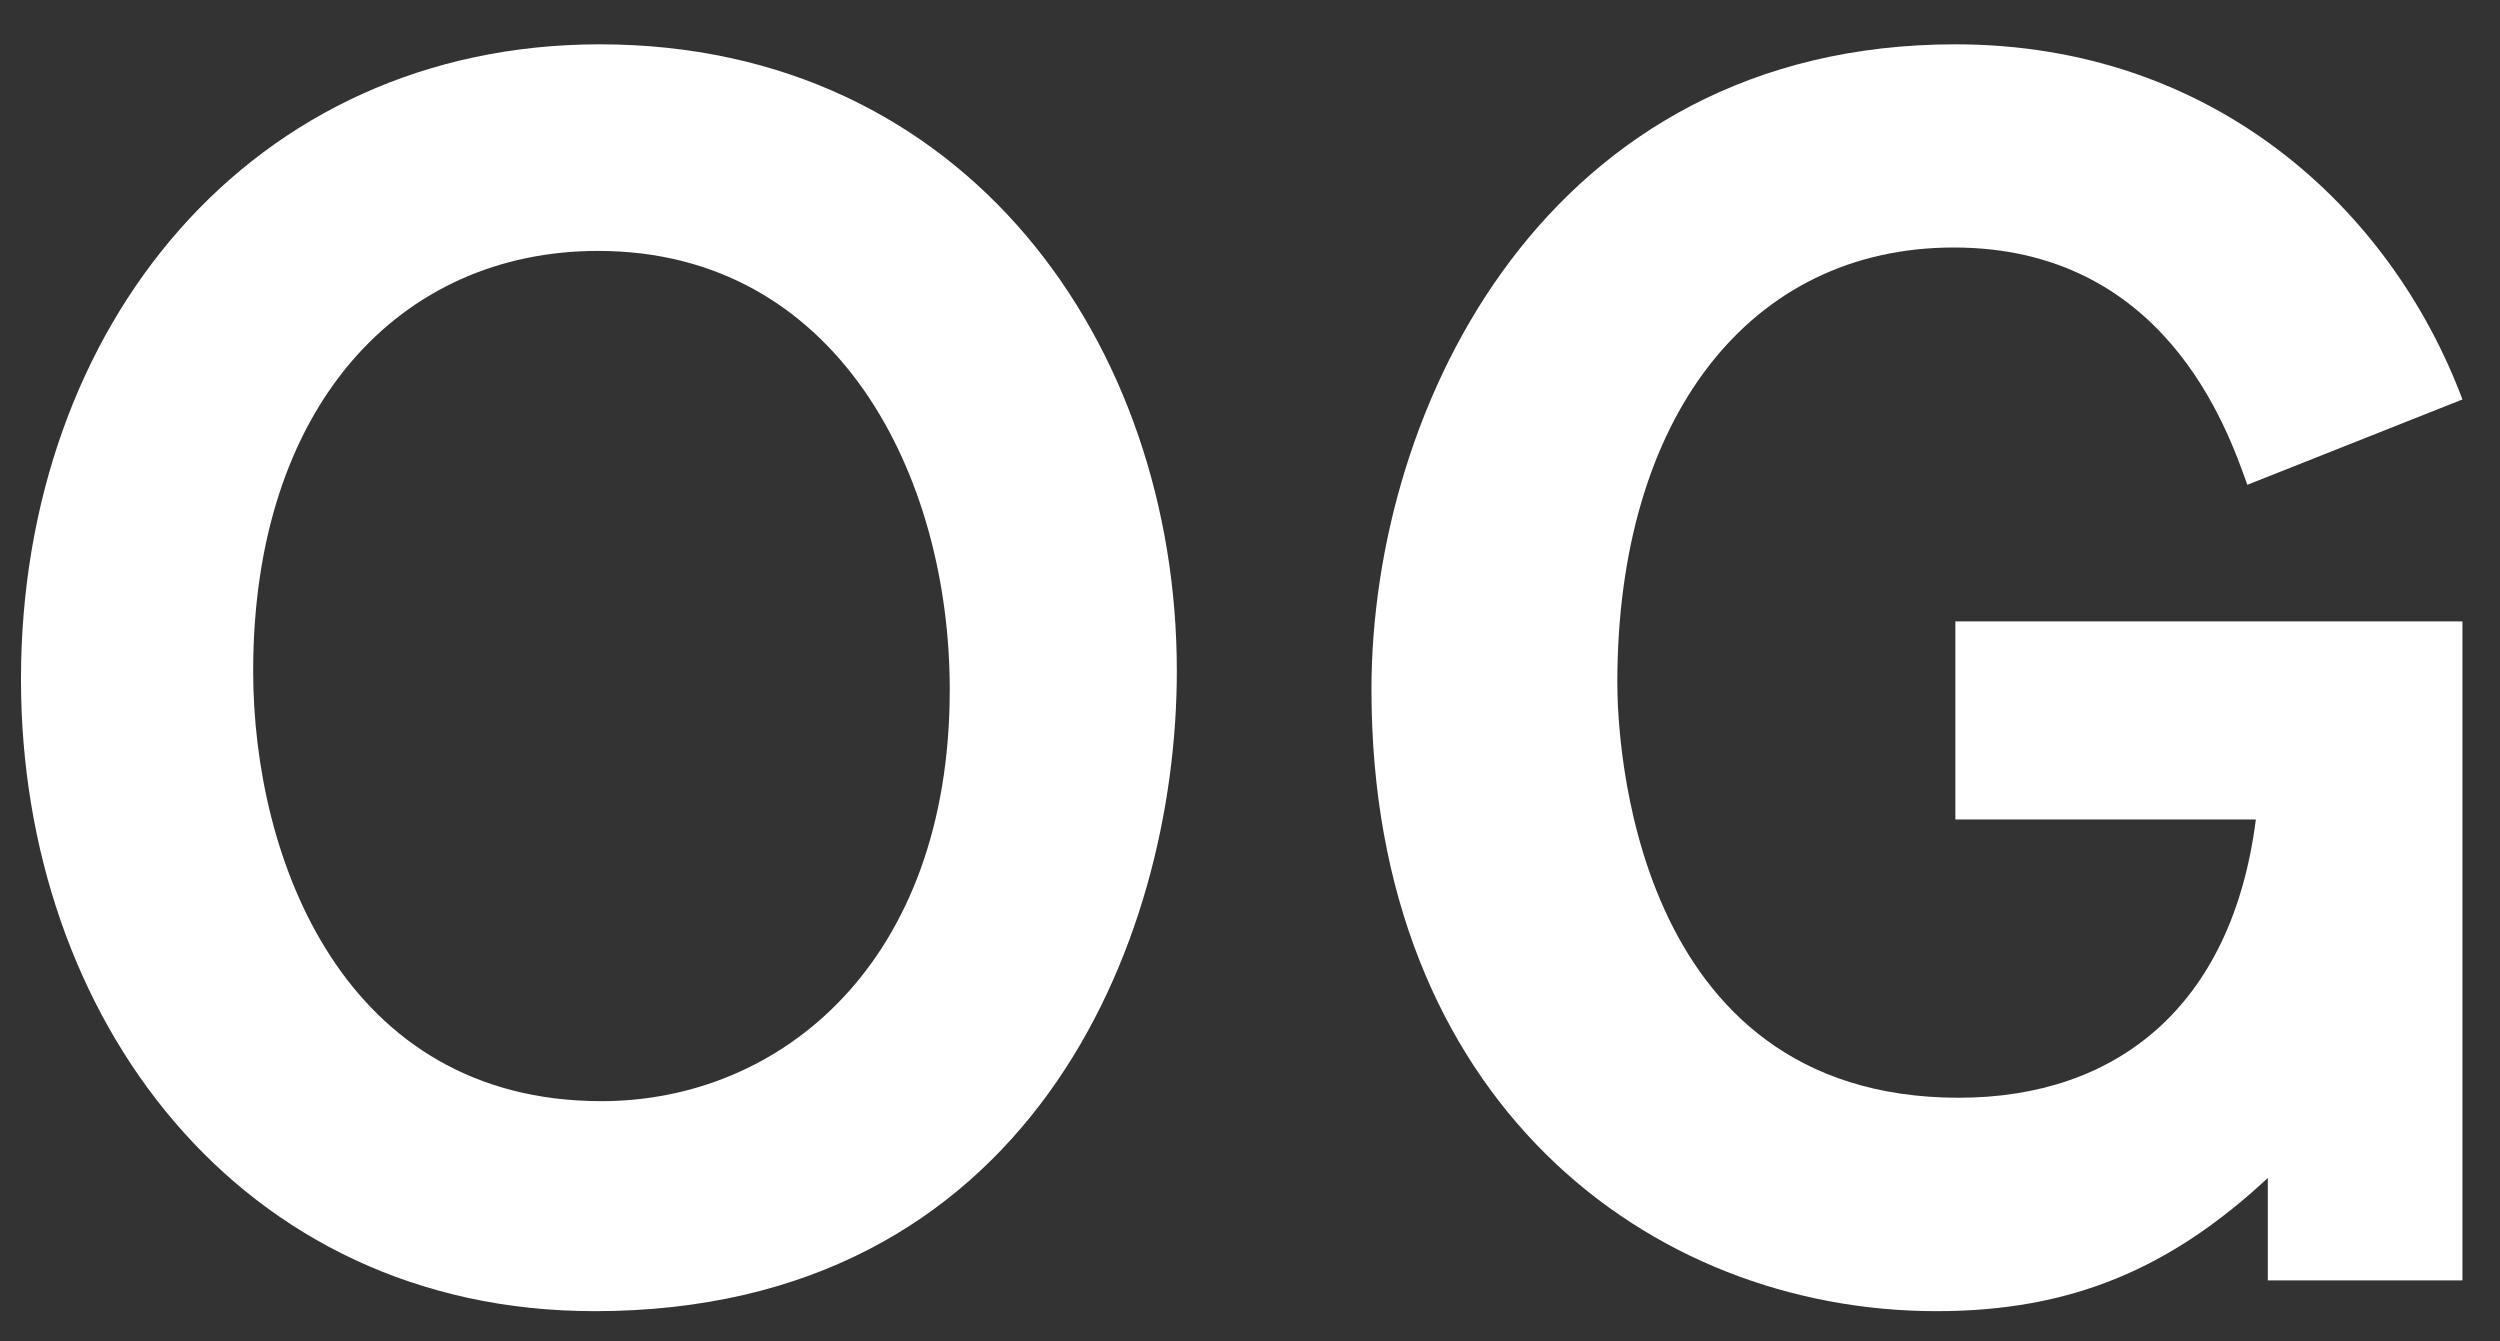
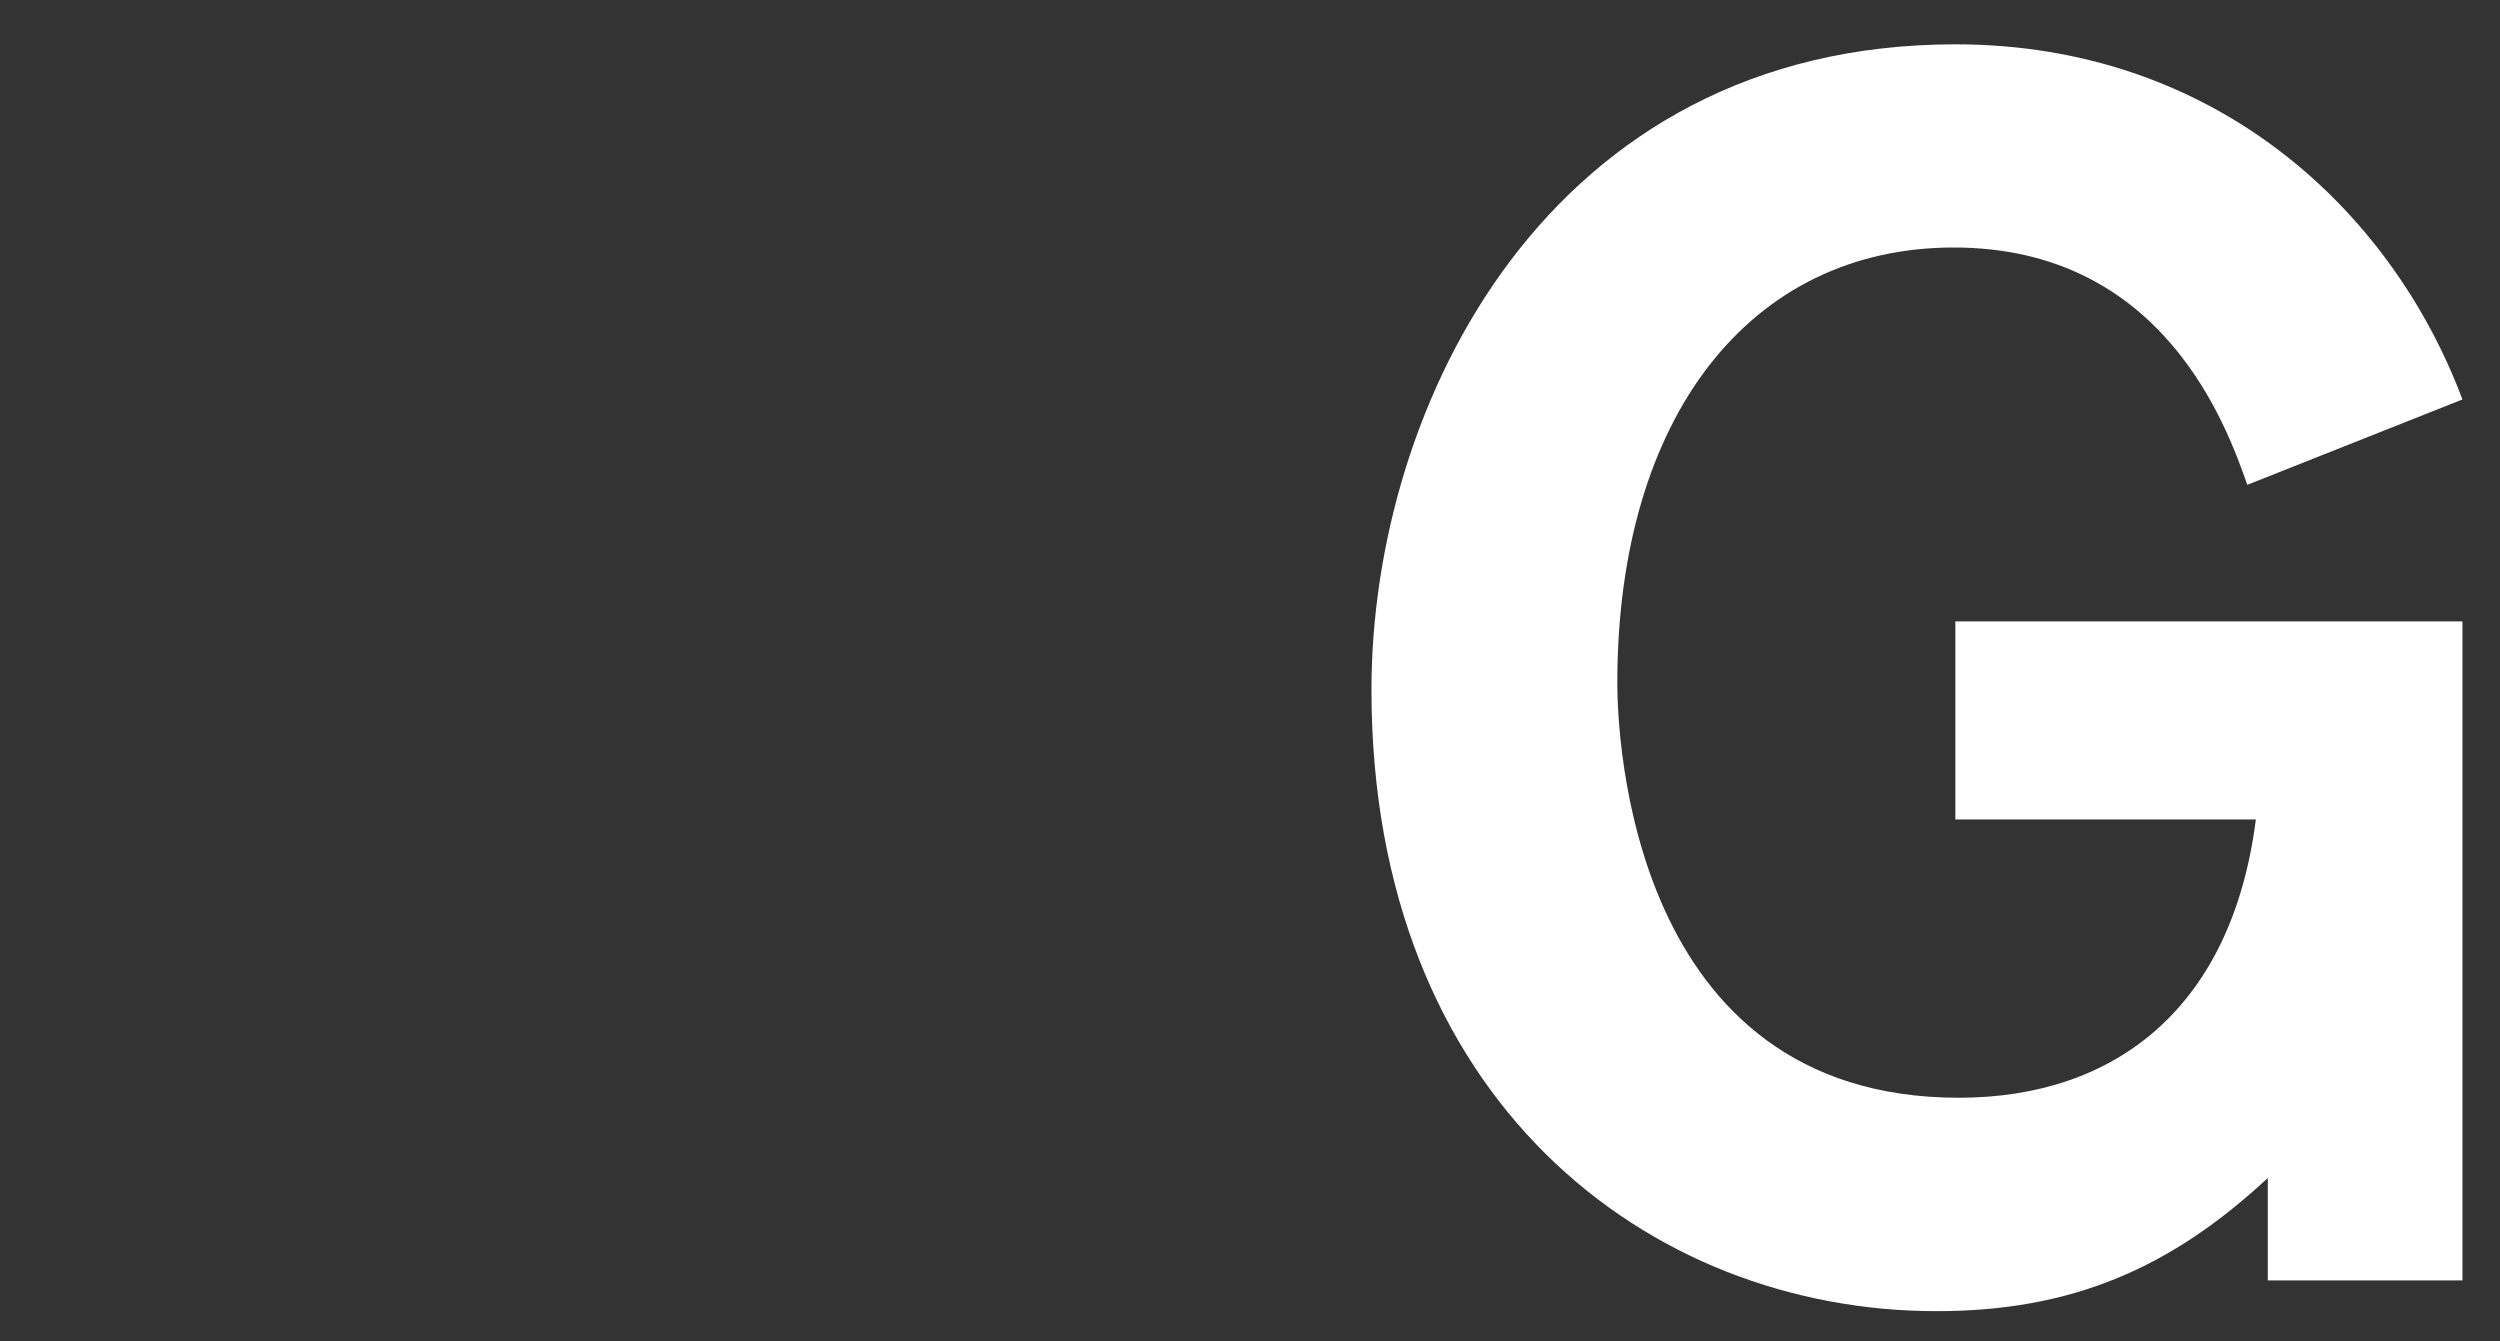
<svg xmlns="http://www.w3.org/2000/svg" width="41" height="22" viewBox="0 0 41 22" fill="none">
  <rect x="0" y="0" width="41" height="22" fill="#333333" stroke="none" />
  <path d="M40.384 20.999H37.192V19.319C35.596 20.803 33.972 21.503 31.76 21.503C27.028 21.503 22.492 18.031 22.492 11.311C22.492 6.663 25.376 0.727 32.068 0.727C36.296 0.727 39.208 3.415 40.384 6.551L36.856 7.951C36.52 6.999 35.484 4.059 32.04 4.059C28.708 4.059 26.524 6.831 26.524 11.199C26.524 12.039 26.72 18.003 32.124 18.003C34.7 18.003 36.604 16.519 36.996 13.439H32.068V10.191H40.384V20.999Z" fill="white" />
-   <path d="M0.344 11.143C0.344 5.347 4.124 0.727 9.836 0.727C15.856 0.727 19.3 5.655 19.3 11.003C19.3 15.483 16.864 21.503 9.752 21.503C3.928 21.503 0.344 16.687 0.344 11.143ZM4.152 11.003C4.152 14.083 5.636 18.059 9.864 18.059C12.804 18.059 15.576 15.791 15.576 11.311C15.576 7.783 13.728 4.115 9.808 4.115C6.56 4.115 4.152 6.663 4.152 11.003Z" fill="white" />
</svg>